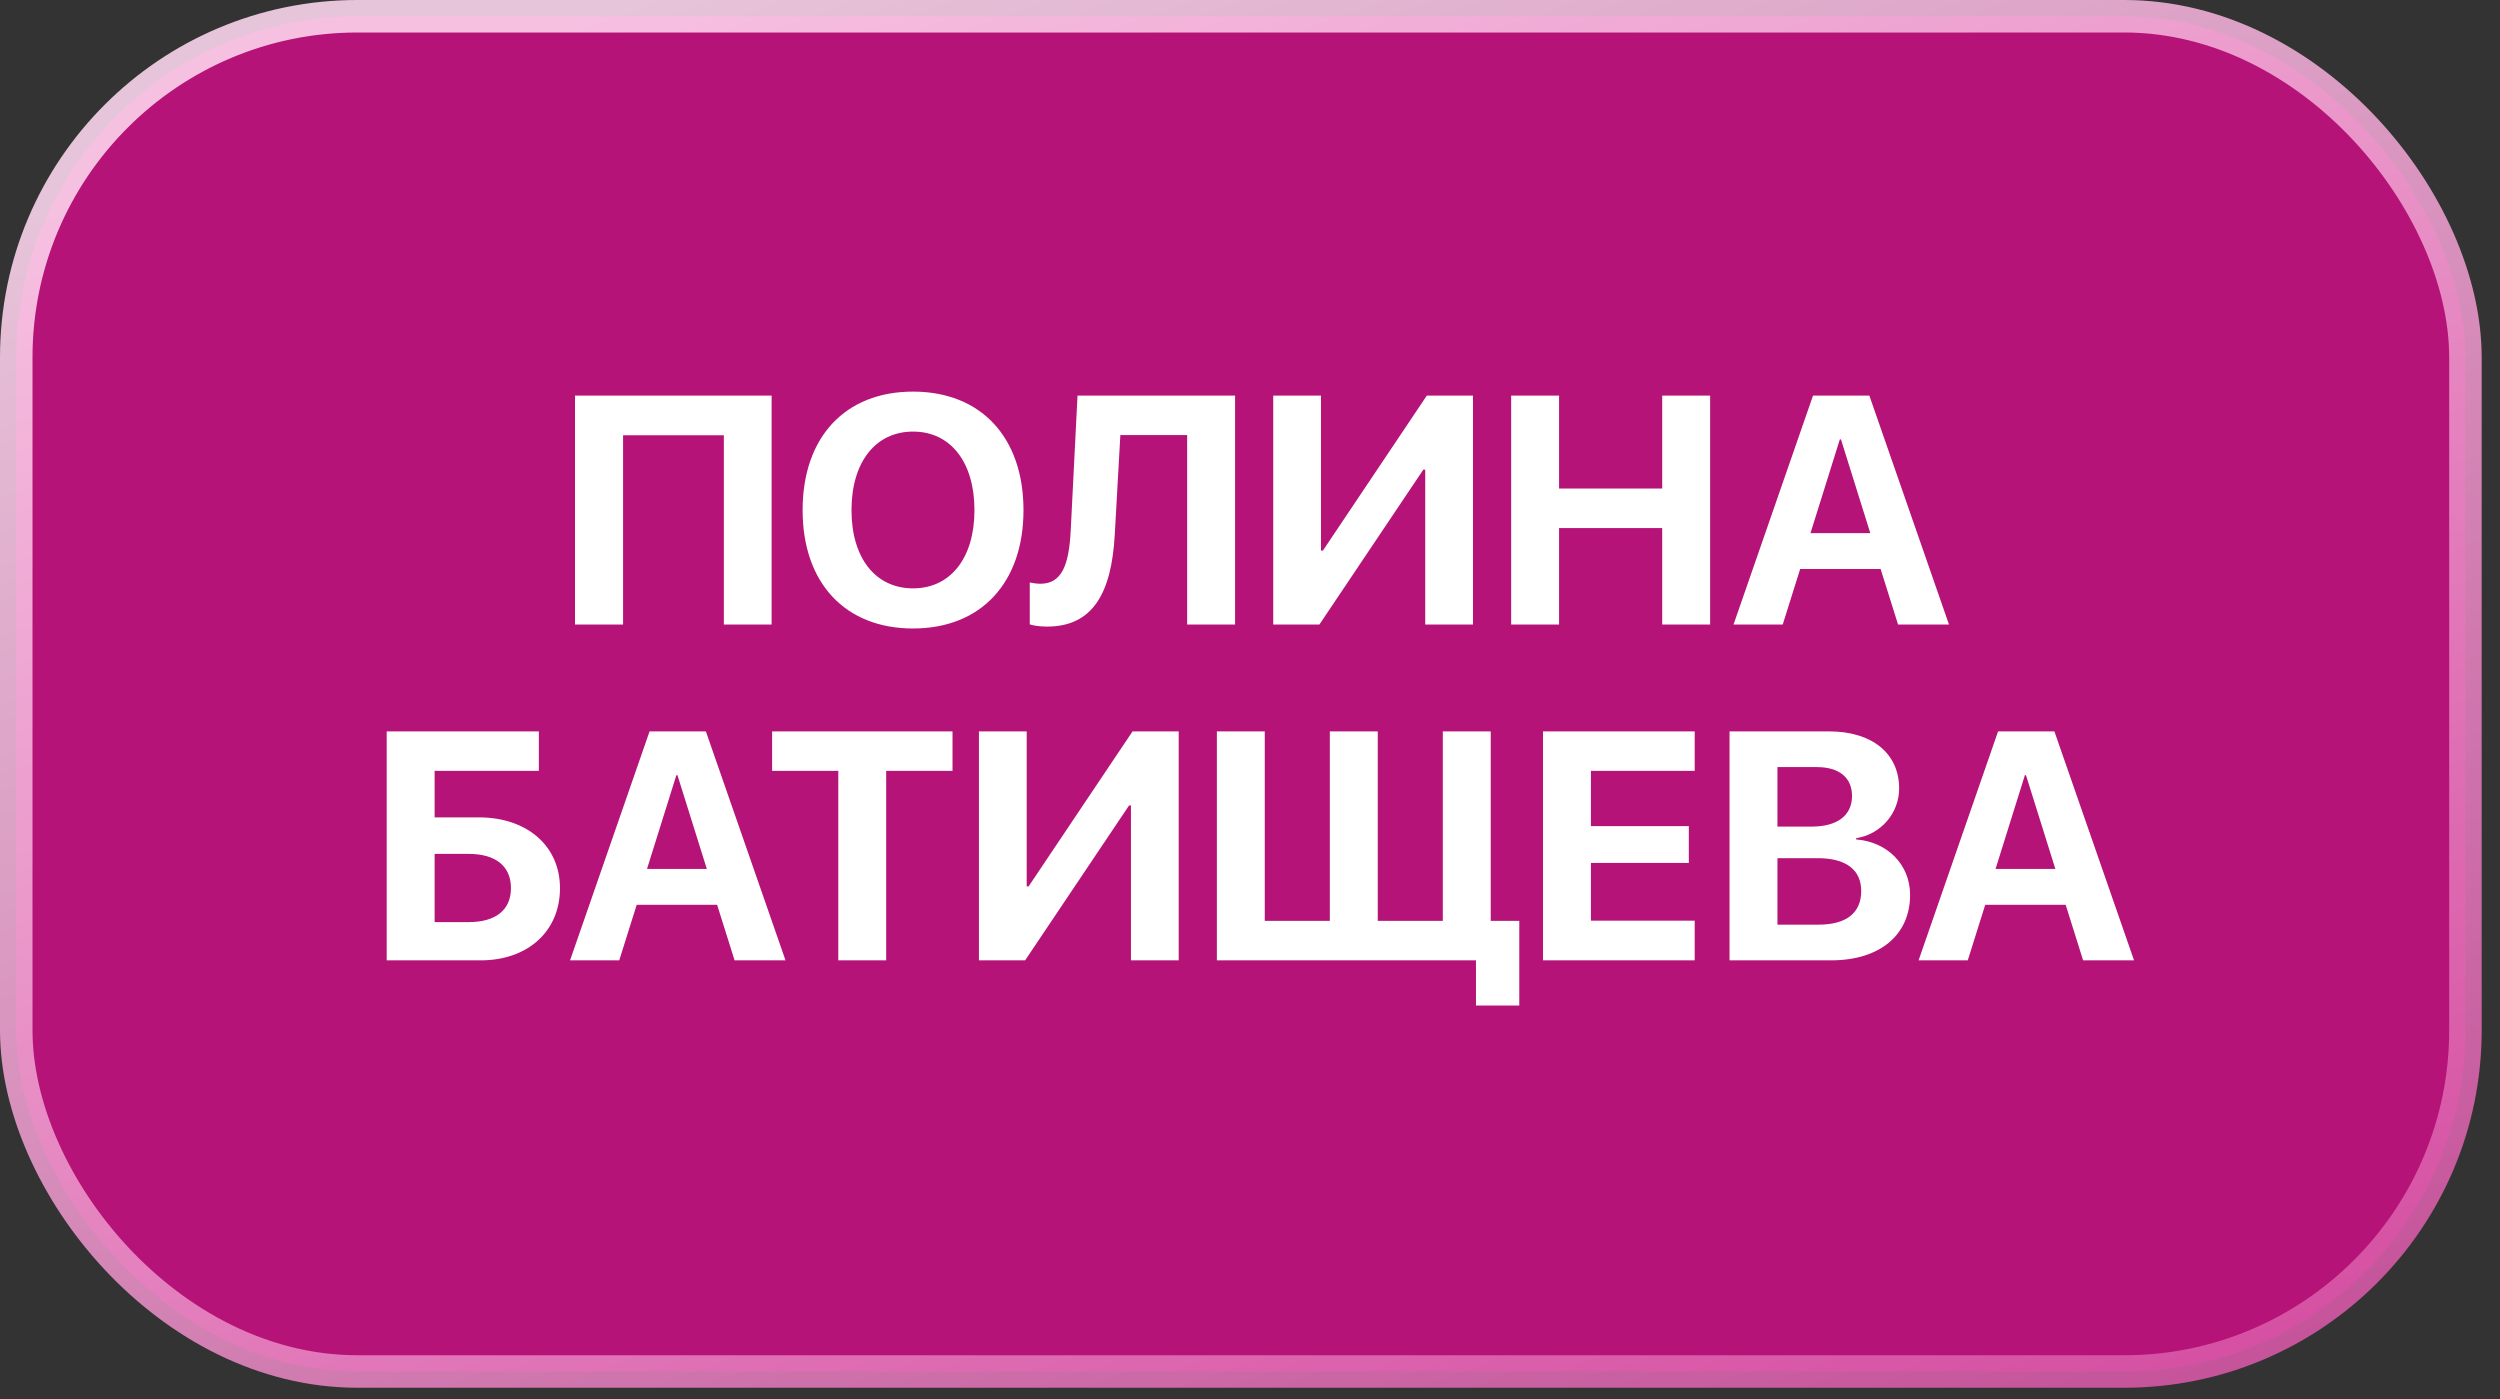
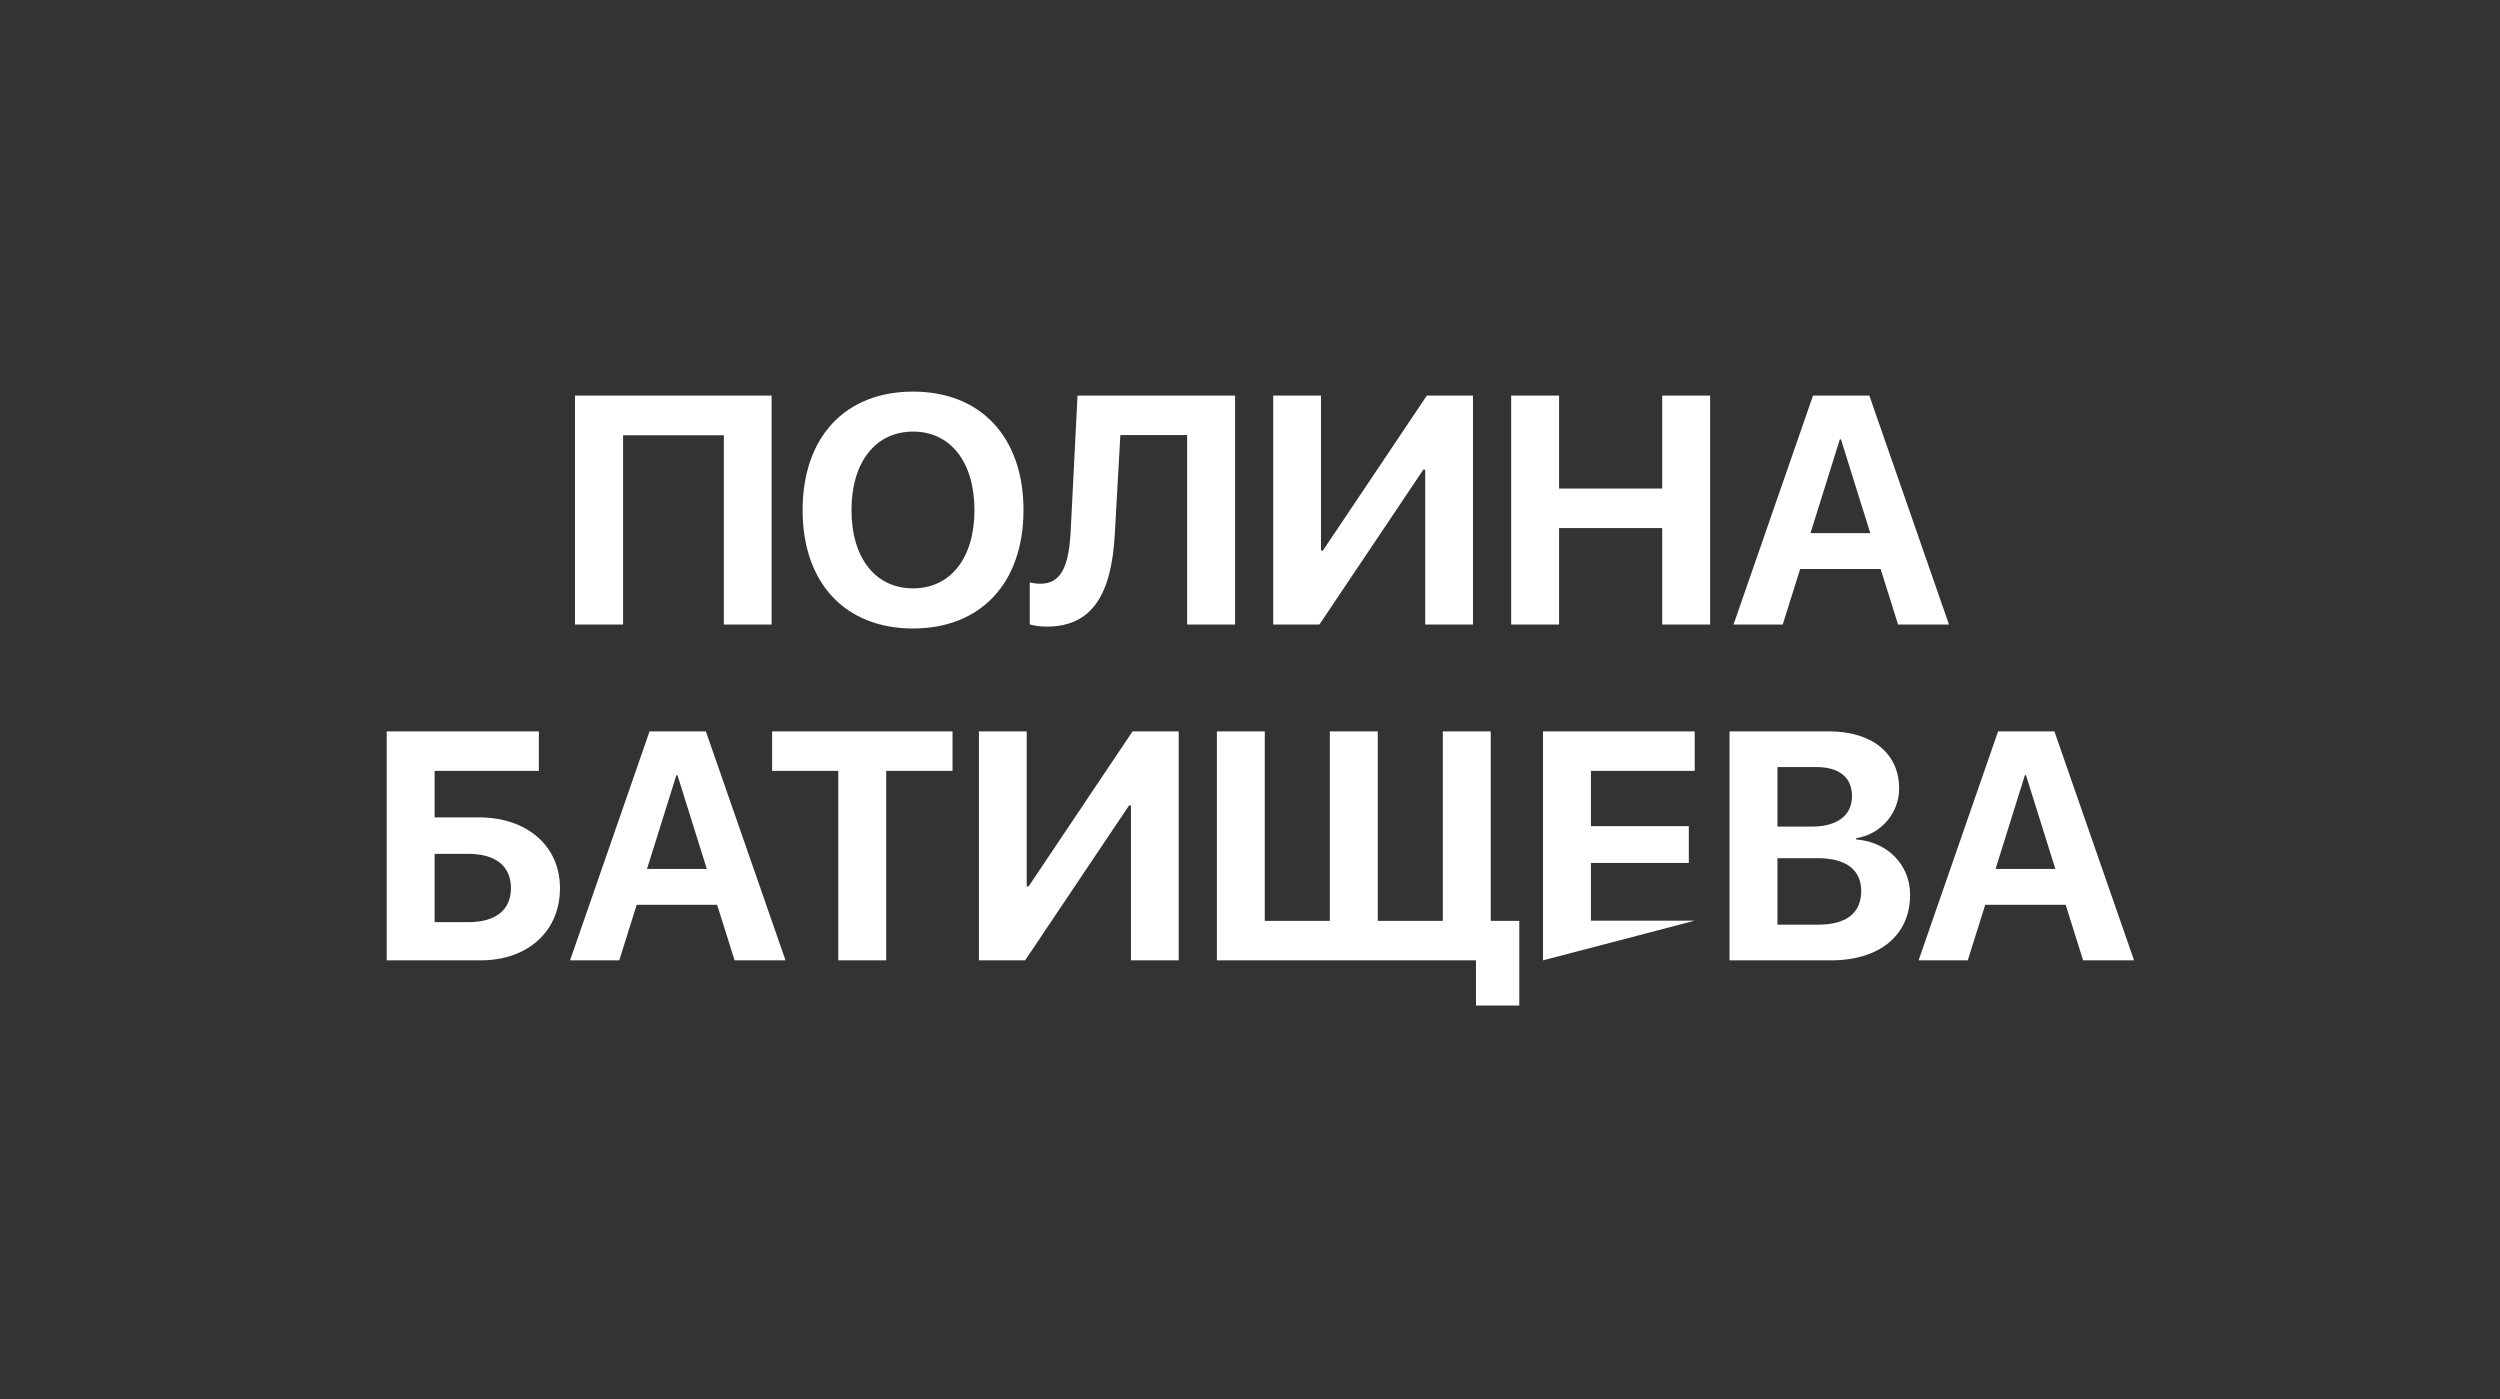
<svg xmlns="http://www.w3.org/2000/svg" width="134" height="75" viewBox="0 0 134 75" fill="none">
  <rect x="0" y="0" width="134" height="75" fill="#333333" stroke="none" />
-   <rect opacity="0.88" x="0.871" y="0.871" width="131.276" height="72.641" rx="18.288" fill="#FF009E" fill-opacity="0.72" stroke="url(#paint0_linear_672_11)" stroke-width="1.742" />
-   <path d="M41.358 33.475L38.798 33.475L38.798 23.329L33.397 23.329L33.397 33.475L30.82 33.475L30.82 21.203L41.358 21.203L41.358 33.475ZM48.94 20.99C52.571 20.99 54.859 23.431 54.859 27.343C54.859 31.246 52.571 33.687 48.94 33.687C45.3 33.687 43.02 31.246 43.02 27.343C43.02 23.431 45.3 20.99 48.94 20.99ZM48.94 23.133C46.932 23.133 45.64 24.766 45.64 27.343C45.64 29.911 46.924 31.536 48.94 31.536C50.947 31.536 52.231 29.911 52.231 27.343C52.231 24.766 50.947 23.133 48.94 23.133ZM66.2 33.475L63.631 33.475L63.631 23.32L60.051 23.32L59.753 28.627C59.583 31.799 58.571 33.585 56.122 33.585C55.705 33.585 55.365 33.526 55.195 33.466L55.195 31.221C55.314 31.246 55.543 31.289 55.765 31.289C56.904 31.289 57.295 30.302 57.389 28.457L57.755 21.203L66.2 21.203L66.2 33.475ZM76.392 33.475L76.392 25.174L76.29 25.174L70.72 33.475L68.245 33.475L68.245 21.203L70.805 21.203L70.805 29.512L70.907 29.512L76.478 21.203L78.952 21.203L78.952 33.475L76.392 33.475ZM91.663 33.475L89.094 33.475L89.094 28.304L83.566 28.304L83.566 33.475L80.998 33.475L80.998 21.203L83.566 21.203L83.566 26.186L89.094 26.186L89.094 21.203L91.663 21.203L91.663 33.475ZM101.736 33.475L100.801 30.498L96.489 30.498L95.554 33.475L92.917 33.475L97.178 21.203L100.197 21.203L104.466 33.475L101.736 33.475ZM98.615 23.55L97.042 28.576L100.248 28.576L98.675 23.55L98.615 23.55ZM30.015 47.605C30.015 49.927 28.28 51.475 25.762 51.475L20.727 51.475L20.727 39.203L28.883 39.203L28.883 41.32L23.296 41.32L23.296 43.812L25.677 43.812C28.237 43.812 30.015 45.334 30.015 47.605ZM23.296 49.425L25.124 49.425C26.553 49.425 27.387 48.787 27.387 47.605C27.387 46.414 26.553 45.768 25.116 45.768L23.296 45.768L23.296 49.425ZM39.374 51.475L38.438 48.498L34.127 48.498L33.191 51.475L30.555 51.475L34.816 39.203L37.835 39.203L42.104 51.475L39.374 51.475ZM36.253 41.55L34.679 46.576L37.886 46.576L36.312 41.55L36.253 41.55ZM47.5 51.475L44.932 51.475L44.932 41.32L41.385 41.32L41.385 39.203L51.055 39.203L51.055 41.32L47.5 41.32L47.5 51.475ZM60.619 51.475L60.619 43.174L60.517 43.174L54.946 51.475L52.471 51.475L52.471 39.203L55.031 39.203L55.031 47.511L55.133 47.511L60.704 39.203L63.178 39.203L63.178 51.475L60.619 51.475ZM81.434 53.898L79.112 53.898L79.112 51.475L65.224 51.475L65.224 39.203L67.792 39.203L67.792 49.357L71.279 49.357L71.279 39.203L73.848 39.203L73.848 49.357L77.335 49.357L77.335 39.203L79.903 39.203L79.903 49.357L81.434 49.357L81.434 53.898ZM90.836 49.349L90.836 51.475L82.705 51.475L82.705 39.203L90.836 39.203L90.836 41.32L85.274 41.32L85.274 44.28L90.521 44.28L90.521 46.253L85.274 46.253L85.274 49.349L90.836 49.349ZM98.137 51.475L92.703 51.475L92.703 39.203L98.043 39.203C100.348 39.203 101.794 40.385 101.794 42.264C101.794 43.608 100.79 44.73 99.489 44.926L99.489 44.994C101.156 45.122 102.381 46.338 102.381 47.962C102.381 50.122 100.756 51.475 98.137 51.475ZM95.271 41.116L95.271 44.305L97.116 44.305C98.486 44.305 99.268 43.702 99.268 42.664C99.268 41.677 98.579 41.116 97.38 41.116L95.271 41.116ZM95.271 49.561L97.482 49.561C98.962 49.561 99.761 48.932 99.761 47.758C99.761 46.61 98.936 45.998 97.423 45.998L95.271 45.998L95.271 49.561ZM111.655 51.475L110.72 48.498L106.408 48.498L105.472 51.475L102.836 51.475L107.097 39.203L110.116 39.203L114.385 51.475L111.655 51.475ZM108.534 41.55L106.961 46.576L110.167 46.576L108.593 41.55L108.534 41.55Z" fill="white" />
+   <path d="M41.358 33.475L38.798 33.475L38.798 23.329L33.397 23.329L33.397 33.475L30.82 33.475L30.82 21.203L41.358 21.203L41.358 33.475ZM48.94 20.99C52.571 20.99 54.859 23.431 54.859 27.343C54.859 31.246 52.571 33.687 48.94 33.687C45.3 33.687 43.02 31.246 43.02 27.343C43.02 23.431 45.3 20.99 48.94 20.99ZM48.94 23.133C46.932 23.133 45.64 24.766 45.64 27.343C45.64 29.911 46.924 31.536 48.94 31.536C50.947 31.536 52.231 29.911 52.231 27.343C52.231 24.766 50.947 23.133 48.94 23.133ZM66.2 33.475L63.631 33.475L63.631 23.32L60.051 23.32L59.753 28.627C59.583 31.799 58.571 33.585 56.122 33.585C55.705 33.585 55.365 33.526 55.195 33.466L55.195 31.221C55.314 31.246 55.543 31.289 55.765 31.289C56.904 31.289 57.295 30.302 57.389 28.457L57.755 21.203L66.2 21.203L66.2 33.475ZM76.392 33.475L76.392 25.174L76.29 25.174L70.72 33.475L68.245 33.475L68.245 21.203L70.805 21.203L70.805 29.512L70.907 29.512L76.478 21.203L78.952 21.203L78.952 33.475L76.392 33.475ZM91.663 33.475L89.094 33.475L89.094 28.304L83.566 28.304L83.566 33.475L80.998 33.475L80.998 21.203L83.566 21.203L83.566 26.186L89.094 26.186L89.094 21.203L91.663 21.203L91.663 33.475ZM101.736 33.475L100.801 30.498L96.489 30.498L95.554 33.475L92.917 33.475L97.178 21.203L100.197 21.203L104.466 33.475L101.736 33.475ZM98.615 23.55L97.042 28.576L100.248 28.576L98.675 23.55L98.615 23.55ZM30.015 47.605C30.015 49.927 28.28 51.475 25.762 51.475L20.727 51.475L20.727 39.203L28.883 39.203L28.883 41.32L23.296 41.32L23.296 43.812L25.677 43.812C28.237 43.812 30.015 45.334 30.015 47.605ZM23.296 49.425L25.124 49.425C26.553 49.425 27.387 48.787 27.387 47.605C27.387 46.414 26.553 45.768 25.116 45.768L23.296 45.768L23.296 49.425ZM39.374 51.475L38.438 48.498L34.127 48.498L33.191 51.475L30.555 51.475L34.816 39.203L37.835 39.203L42.104 51.475L39.374 51.475ZM36.253 41.55L34.679 46.576L37.886 46.576L36.312 41.55L36.253 41.55ZM47.5 51.475L44.932 51.475L44.932 41.32L41.385 41.32L41.385 39.203L51.055 39.203L51.055 41.32L47.5 41.32L47.5 51.475ZM60.619 51.475L60.619 43.174L60.517 43.174L54.946 51.475L52.471 51.475L52.471 39.203L55.031 39.203L55.031 47.511L55.133 47.511L60.704 39.203L63.178 39.203L63.178 51.475L60.619 51.475ZM81.434 53.898L79.112 53.898L79.112 51.475L65.224 51.475L65.224 39.203L67.792 39.203L67.792 49.357L71.279 49.357L71.279 39.203L73.848 39.203L73.848 49.357L77.335 49.357L77.335 39.203L79.903 39.203L79.903 49.357L81.434 49.357L81.434 53.898ZM90.836 49.349L82.705 51.475L82.705 39.203L90.836 39.203L90.836 41.32L85.274 41.32L85.274 44.28L90.521 44.28L90.521 46.253L85.274 46.253L85.274 49.349L90.836 49.349ZM98.137 51.475L92.703 51.475L92.703 39.203L98.043 39.203C100.348 39.203 101.794 40.385 101.794 42.264C101.794 43.608 100.79 44.73 99.489 44.926L99.489 44.994C101.156 45.122 102.381 46.338 102.381 47.962C102.381 50.122 100.756 51.475 98.137 51.475ZM95.271 41.116L95.271 44.305L97.116 44.305C98.486 44.305 99.268 43.702 99.268 42.664C99.268 41.677 98.579 41.116 97.38 41.116L95.271 41.116ZM95.271 49.561L97.482 49.561C98.962 49.561 99.761 48.932 99.761 47.758C99.761 46.61 98.936 45.998 97.423 45.998L95.271 45.998L95.271 49.561ZM111.655 51.475L110.72 48.498L106.408 48.498L105.472 51.475L102.836 51.475L107.097 39.203L110.116 39.203L114.385 51.475L111.655 51.475ZM108.534 41.55L106.961 46.576L110.167 46.576L108.593 41.55L108.534 41.55Z" fill="white" />
  <defs>
    <linearGradient id="paint0_linear_672_11" x1="34.099" y1="2.55167e-06" x2="90.326" y2="156.702" gradientUnits="userSpaceOnUse">
      <stop stop-color="#FFD8F0" />
      <stop offset="0.995" stop-color="#C00077" />
    </linearGradient>
  </defs>
</svg>